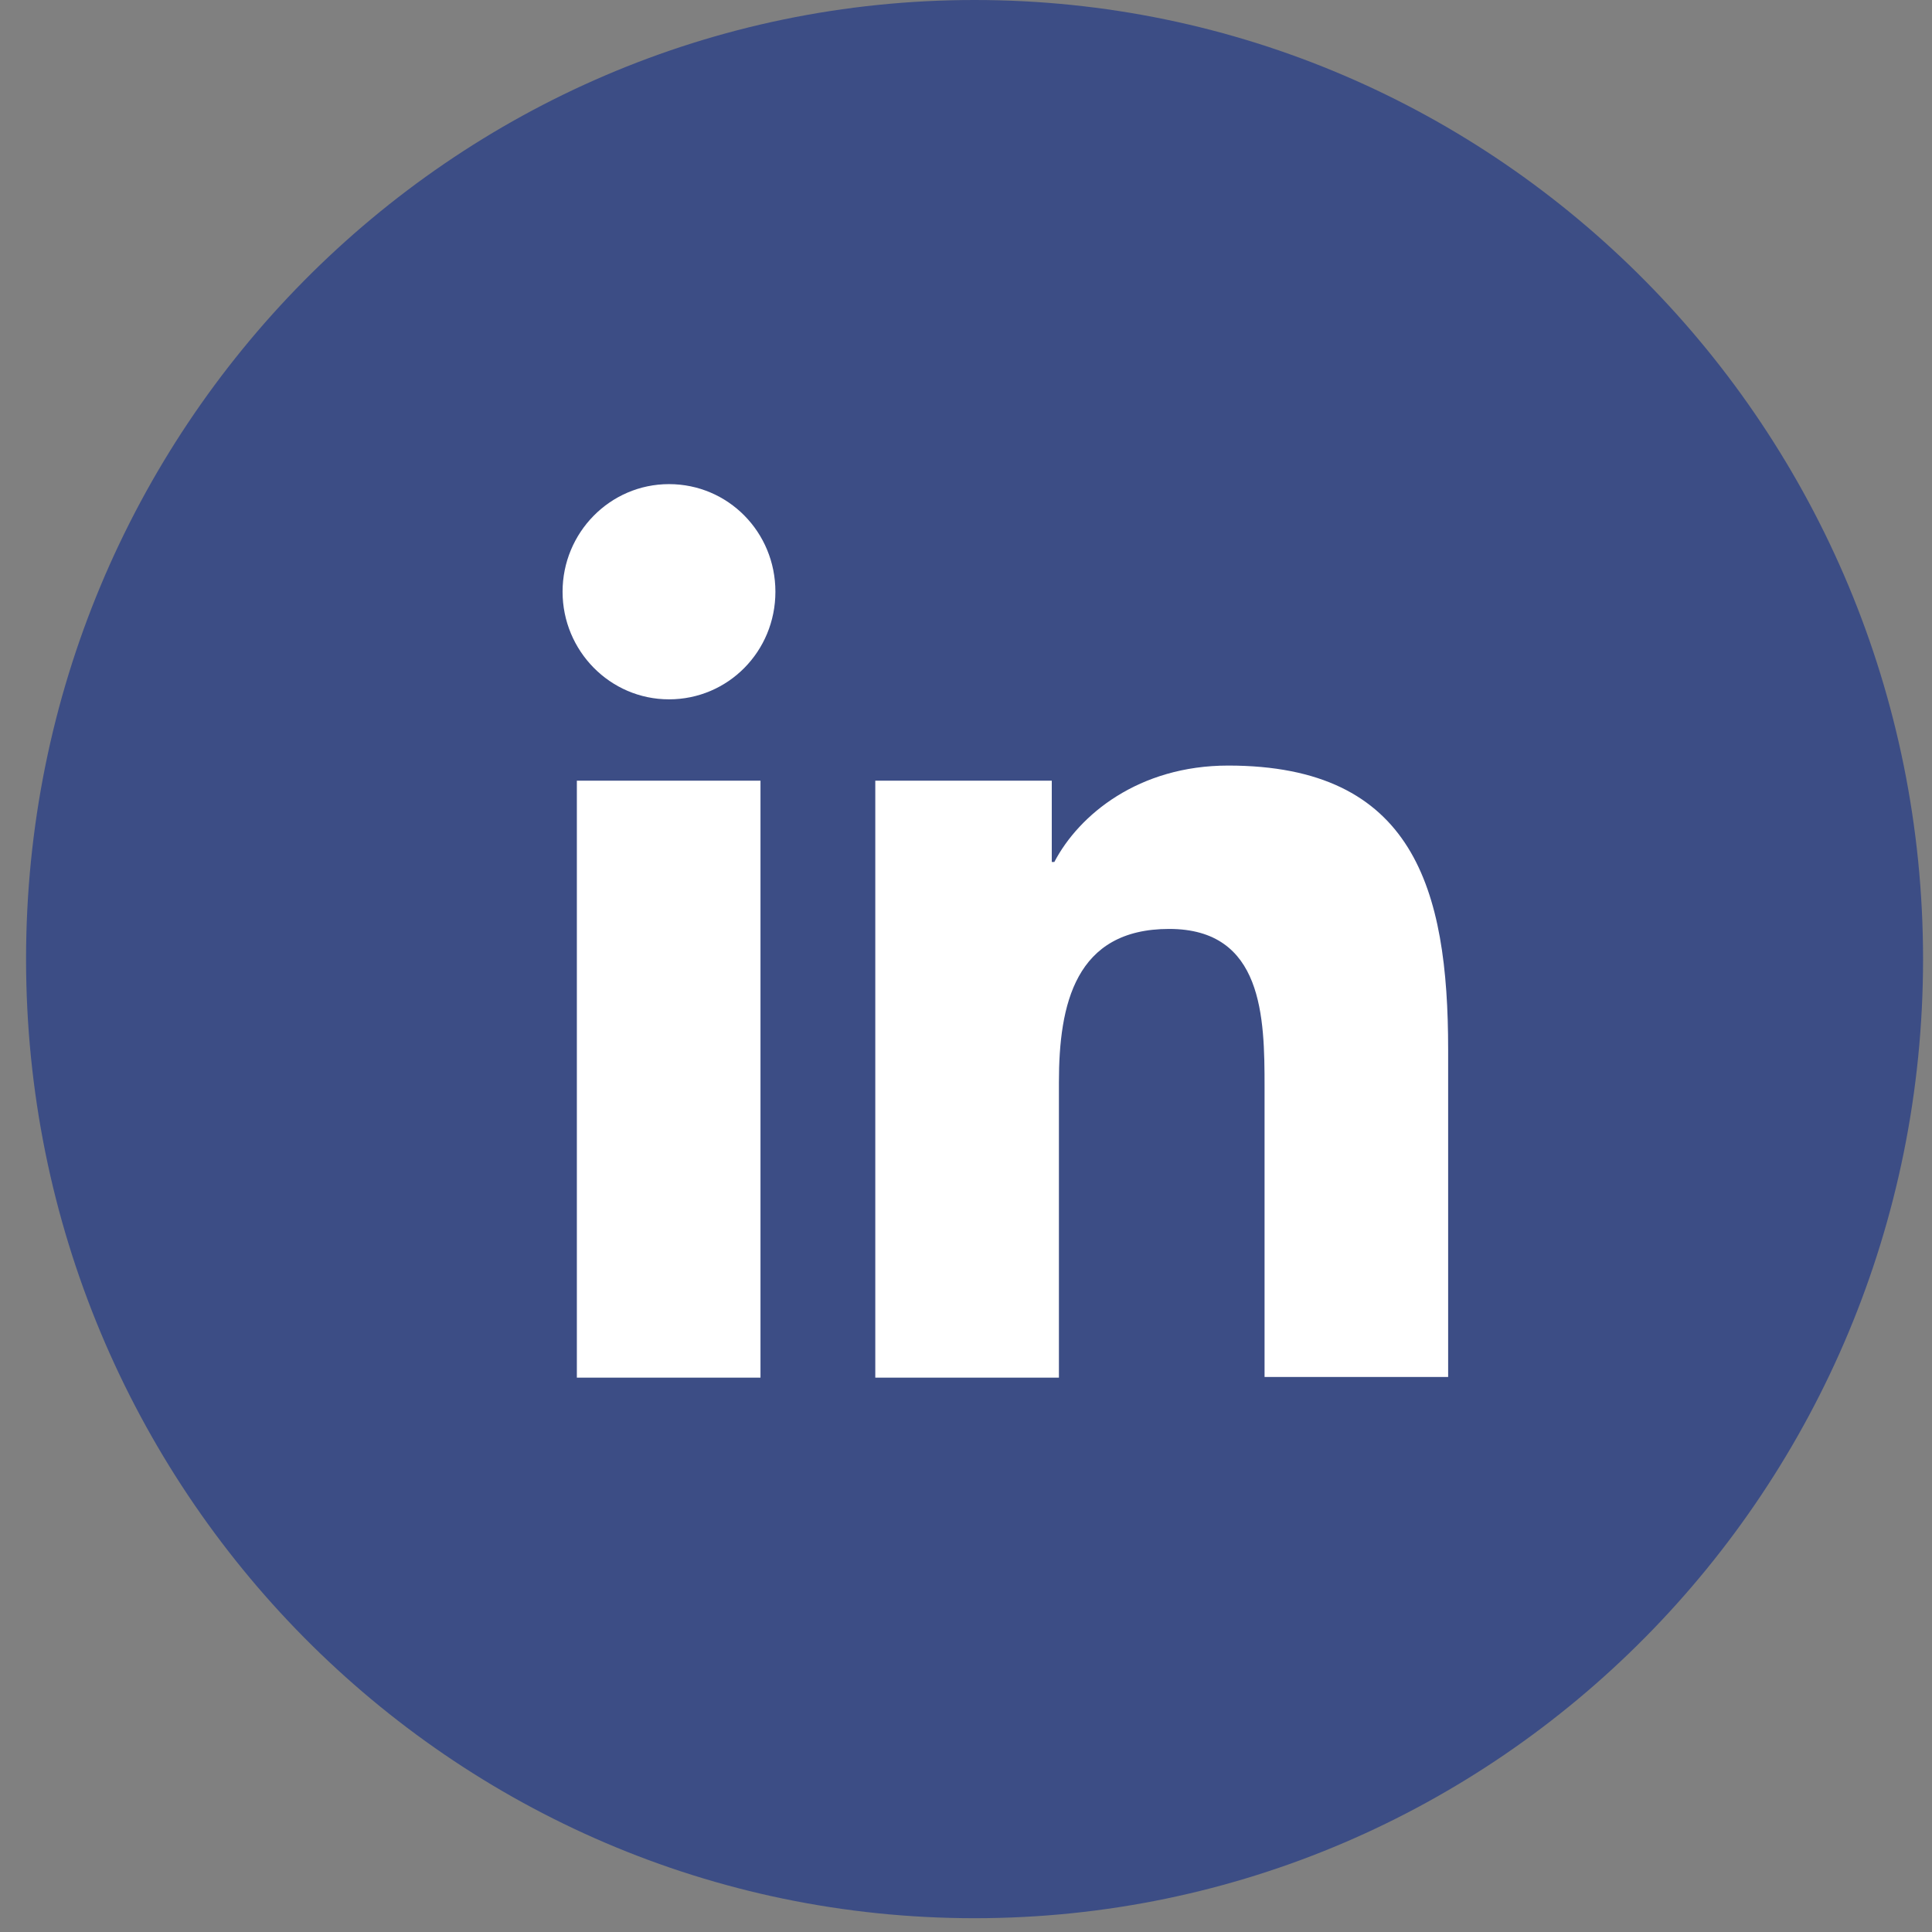
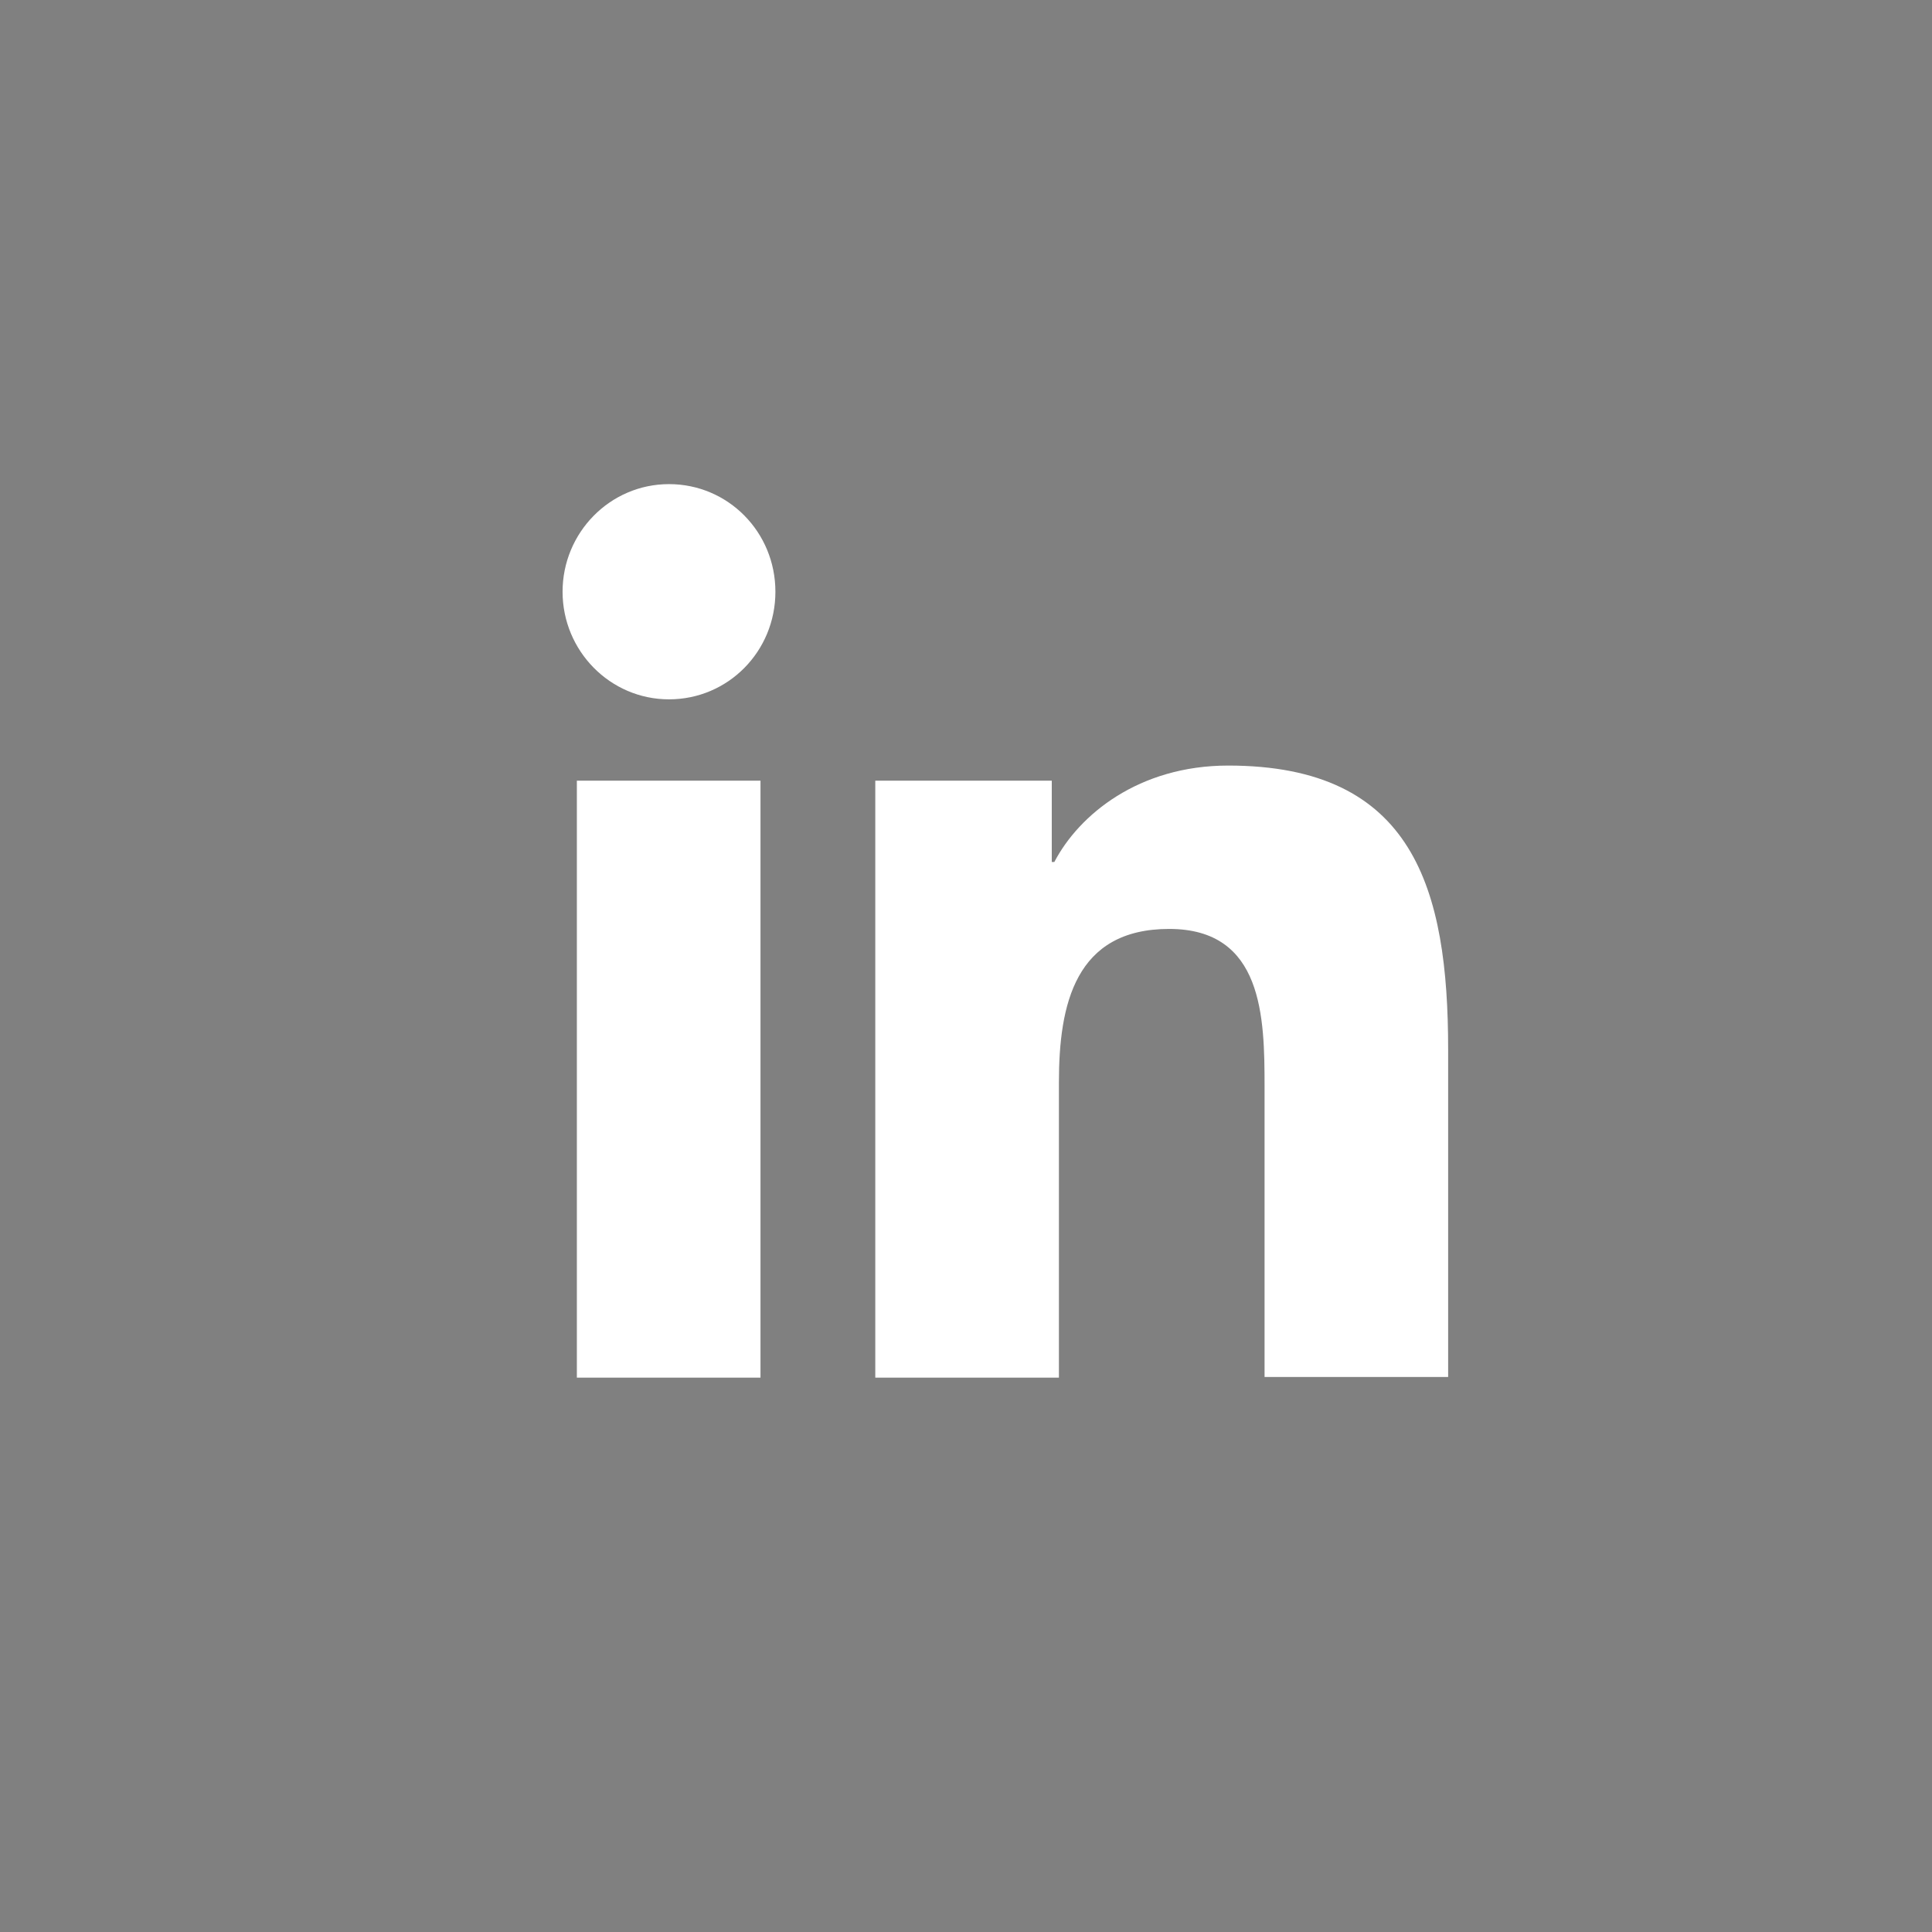
<svg xmlns="http://www.w3.org/2000/svg" width="43" height="43" viewBox="0 0 43 43" fill="none">
  <rect x="0" y="0" width="43" height="43" fill="#808080" stroke="none" />
-   <path d="M21.691 42.693C33.35 42.693 42.801 33.136 42.801 21.346C42.801 9.557 33.35 0 21.691 0C10.031 0 0.58 9.557 0.58 21.346C0.58 33.136 10.031 42.693 21.691 42.693Z" fill="#3C4D85" />
  <path d="M12.839 17.375H16.926V30.662H12.839V17.375ZM14.89 10.775C16.204 10.775 17.258 11.841 17.258 13.17C17.258 14.499 16.204 15.565 14.89 15.565C13.576 15.565 12.521 14.484 12.521 13.17C12.521 11.856 13.576 10.775 14.89 10.775Z" fill="white" />
  <path d="M19.496 17.375H23.409V19.185H23.466C24.015 18.134 25.344 17.039 27.336 17.039C31.466 17.039 32.231 19.784 32.231 23.361V30.647H28.145V24.194C28.145 22.646 28.116 20.675 26.022 20.675C23.929 20.675 23.568 22.354 23.568 24.091V30.662H19.481V17.375H19.496Z" fill="white" />
</svg>